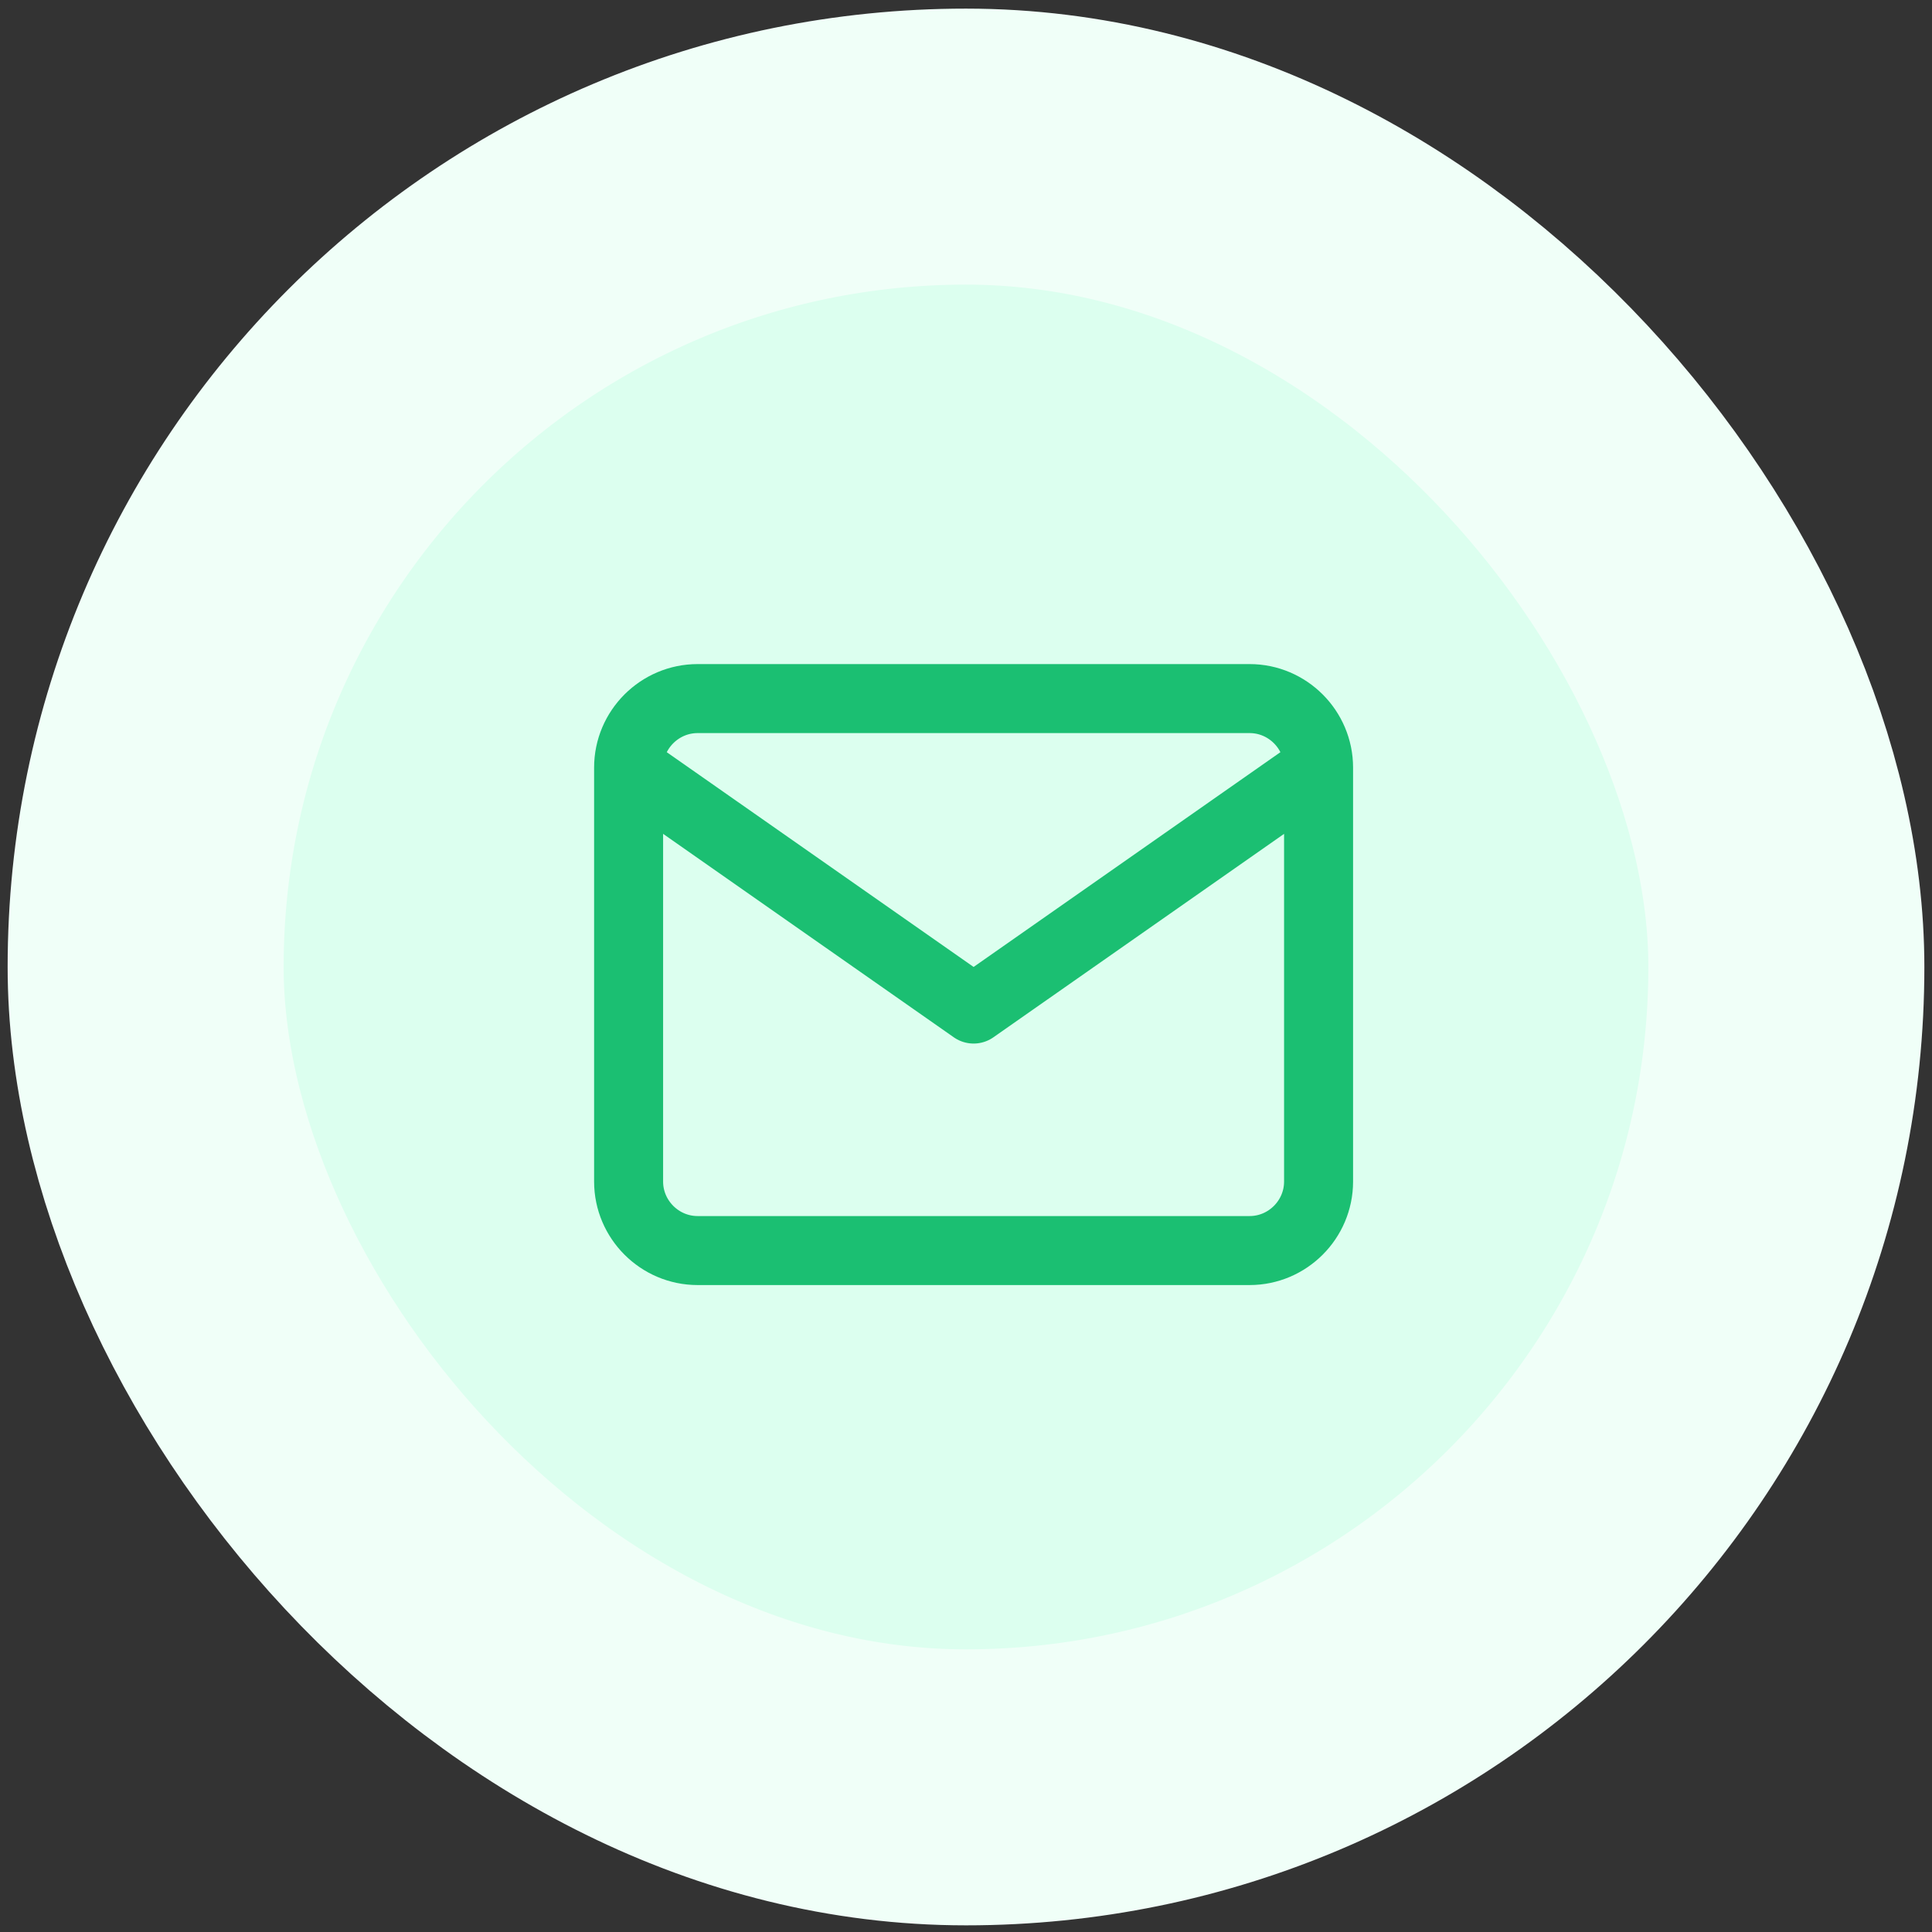
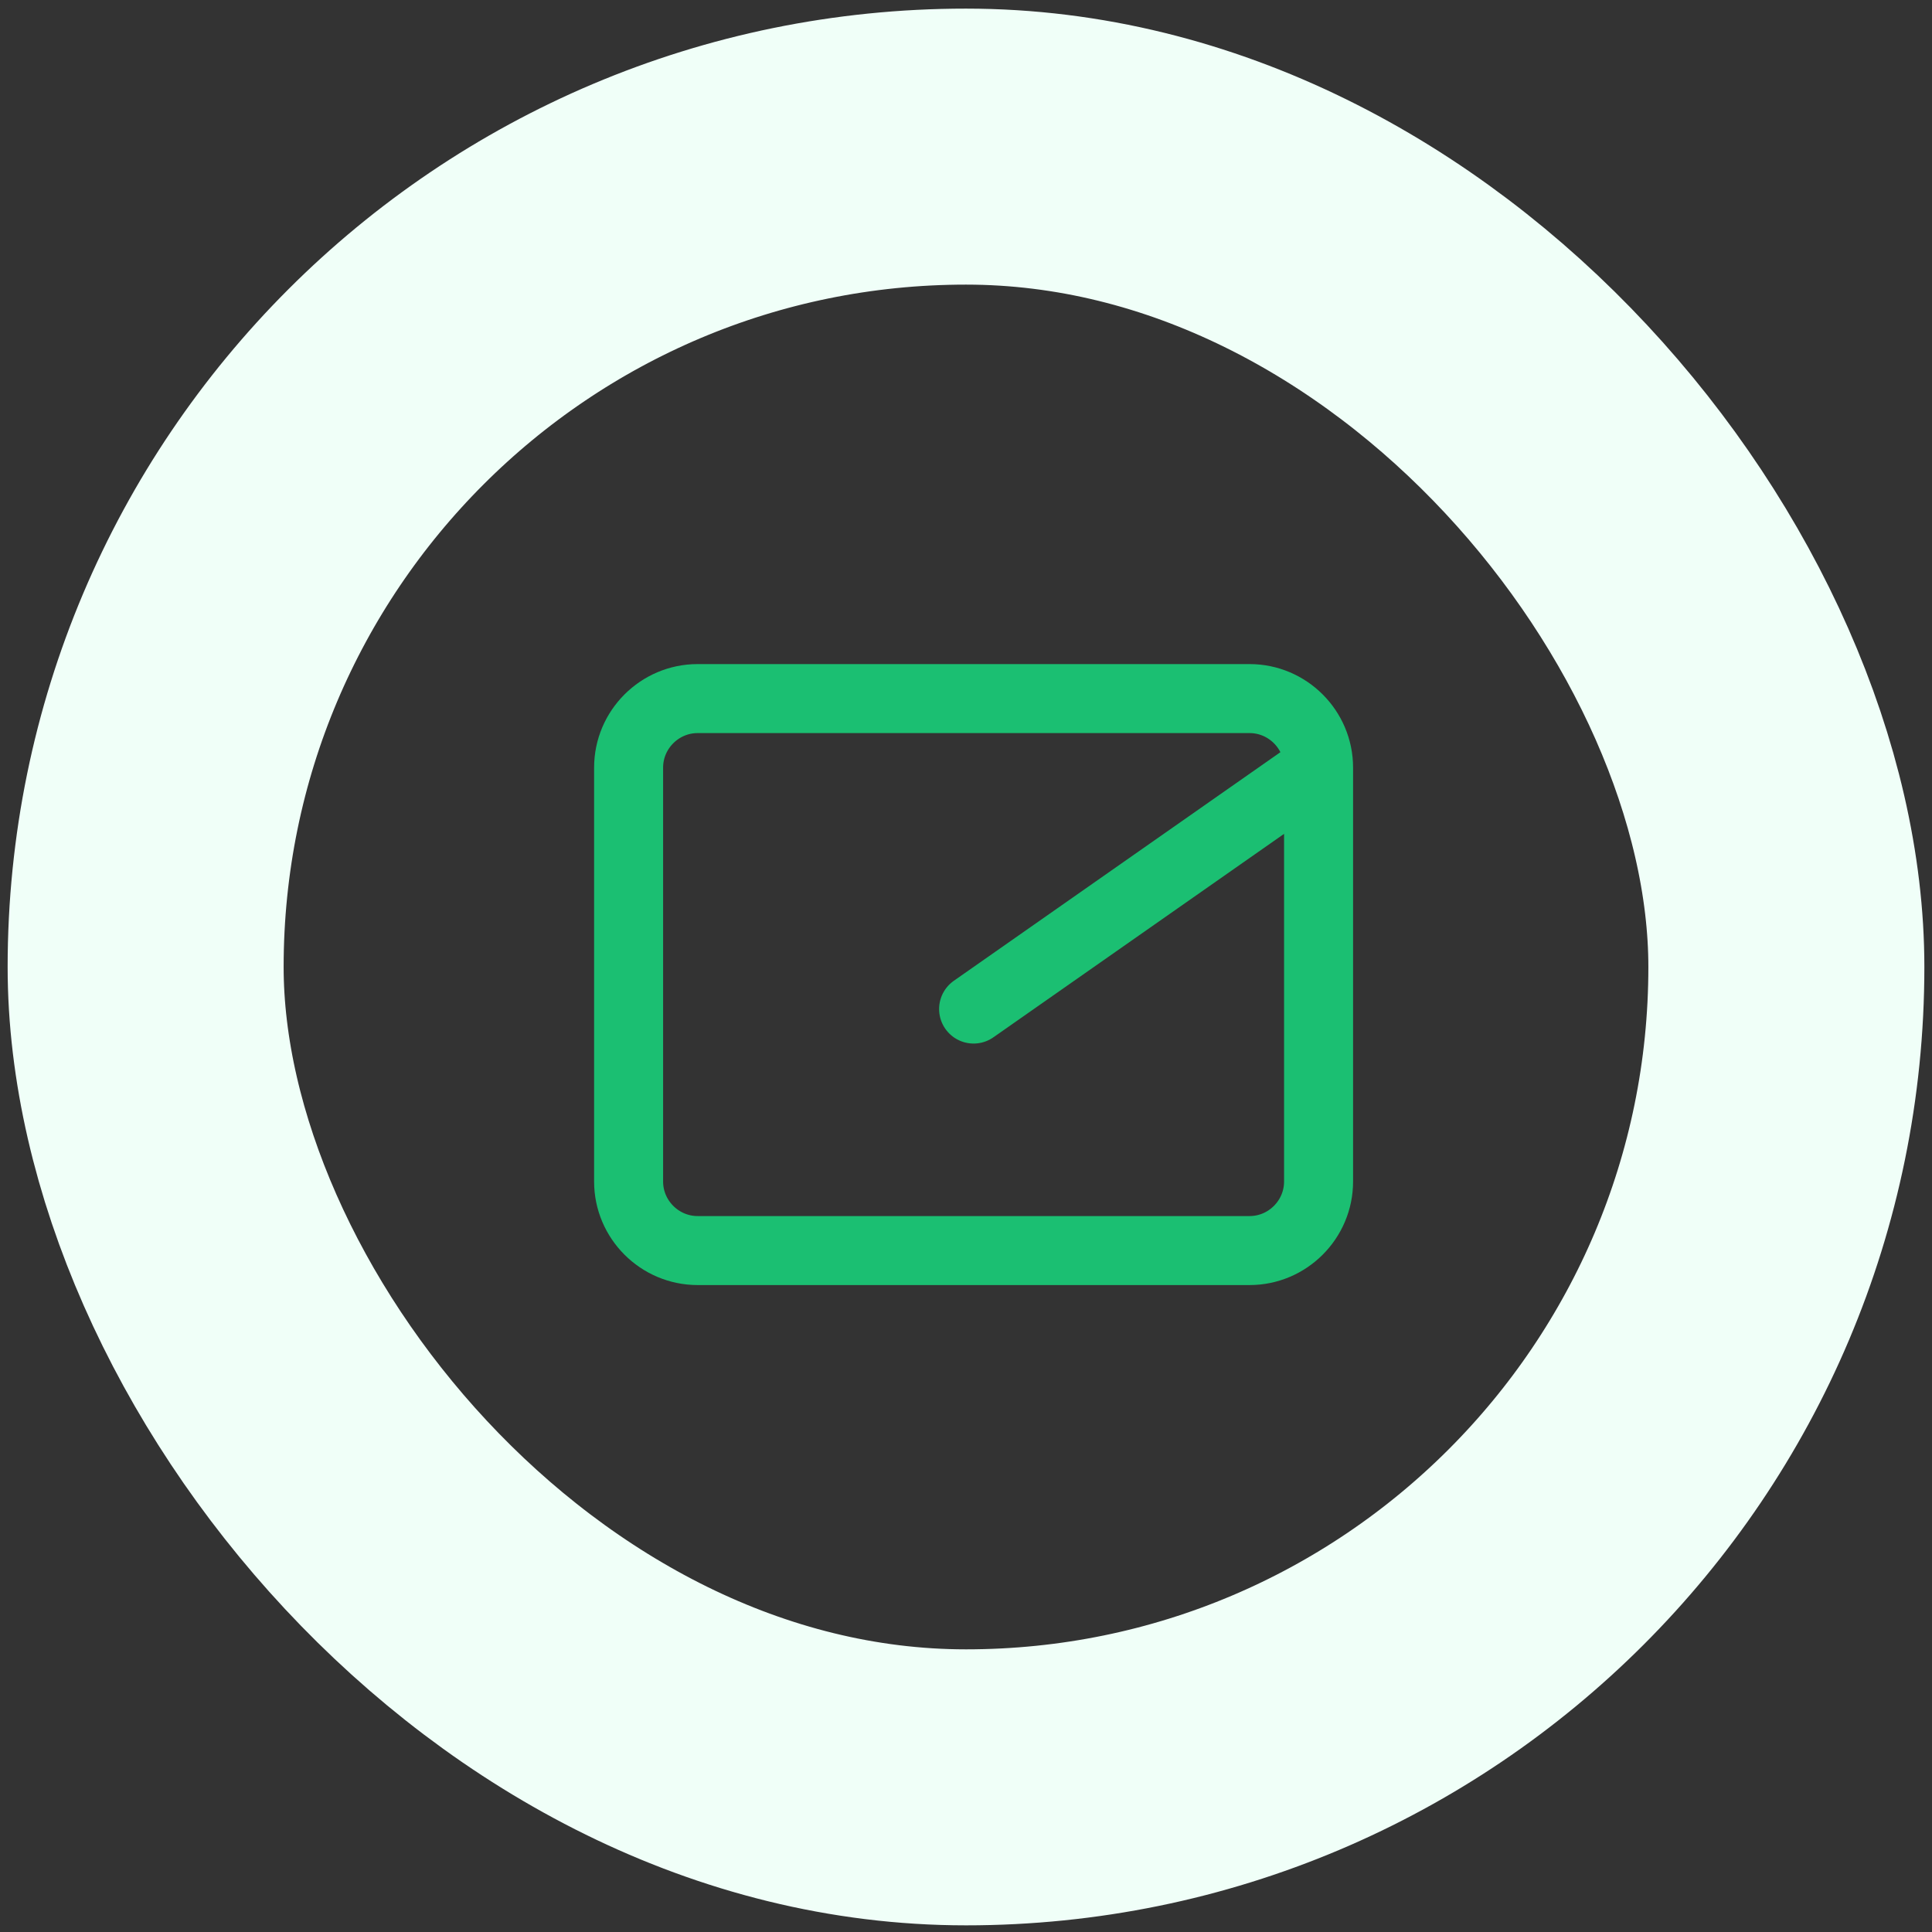
<svg xmlns="http://www.w3.org/2000/svg" width="63" height="63" viewBox="0 0 63 63" fill="none">
  <rect x="0" y="0" width="63" height="63" fill="#333333" stroke="none" />
-   <rect x="4.749" y="4.781" width="53.502" height="53.502" rx="26.751" fill="#DCFFEF" />
  <rect x="4.749" y="4.781" width="53.502" height="53.502" rx="26.751" stroke="#F0FFF8" stroke-width="9" />
-   <path d="M42.997 25.03C42.997 23.792 41.985 22.78 40.748 22.78H22.748C21.511 22.78 20.498 23.792 20.498 25.03M42.997 25.03V38.529C42.997 39.766 41.985 40.779 40.748 40.779H22.748C21.511 40.779 20.498 39.766 20.498 38.529V25.03M42.997 25.03L31.748 32.904L20.498 25.03" stroke="#1BBF72" stroke-width="2.25" stroke-linecap="round" stroke-linejoin="round" />
+   <path d="M42.997 25.03C42.997 23.792 41.985 22.78 40.748 22.78H22.748C21.511 22.78 20.498 23.792 20.498 25.03M42.997 25.03V38.529C42.997 39.766 41.985 40.779 40.748 40.779H22.748C21.511 40.779 20.498 39.766 20.498 38.529V25.03M42.997 25.03L31.748 32.904" stroke="#1BBF72" stroke-width="2.25" stroke-linecap="round" stroke-linejoin="round" />
</svg>